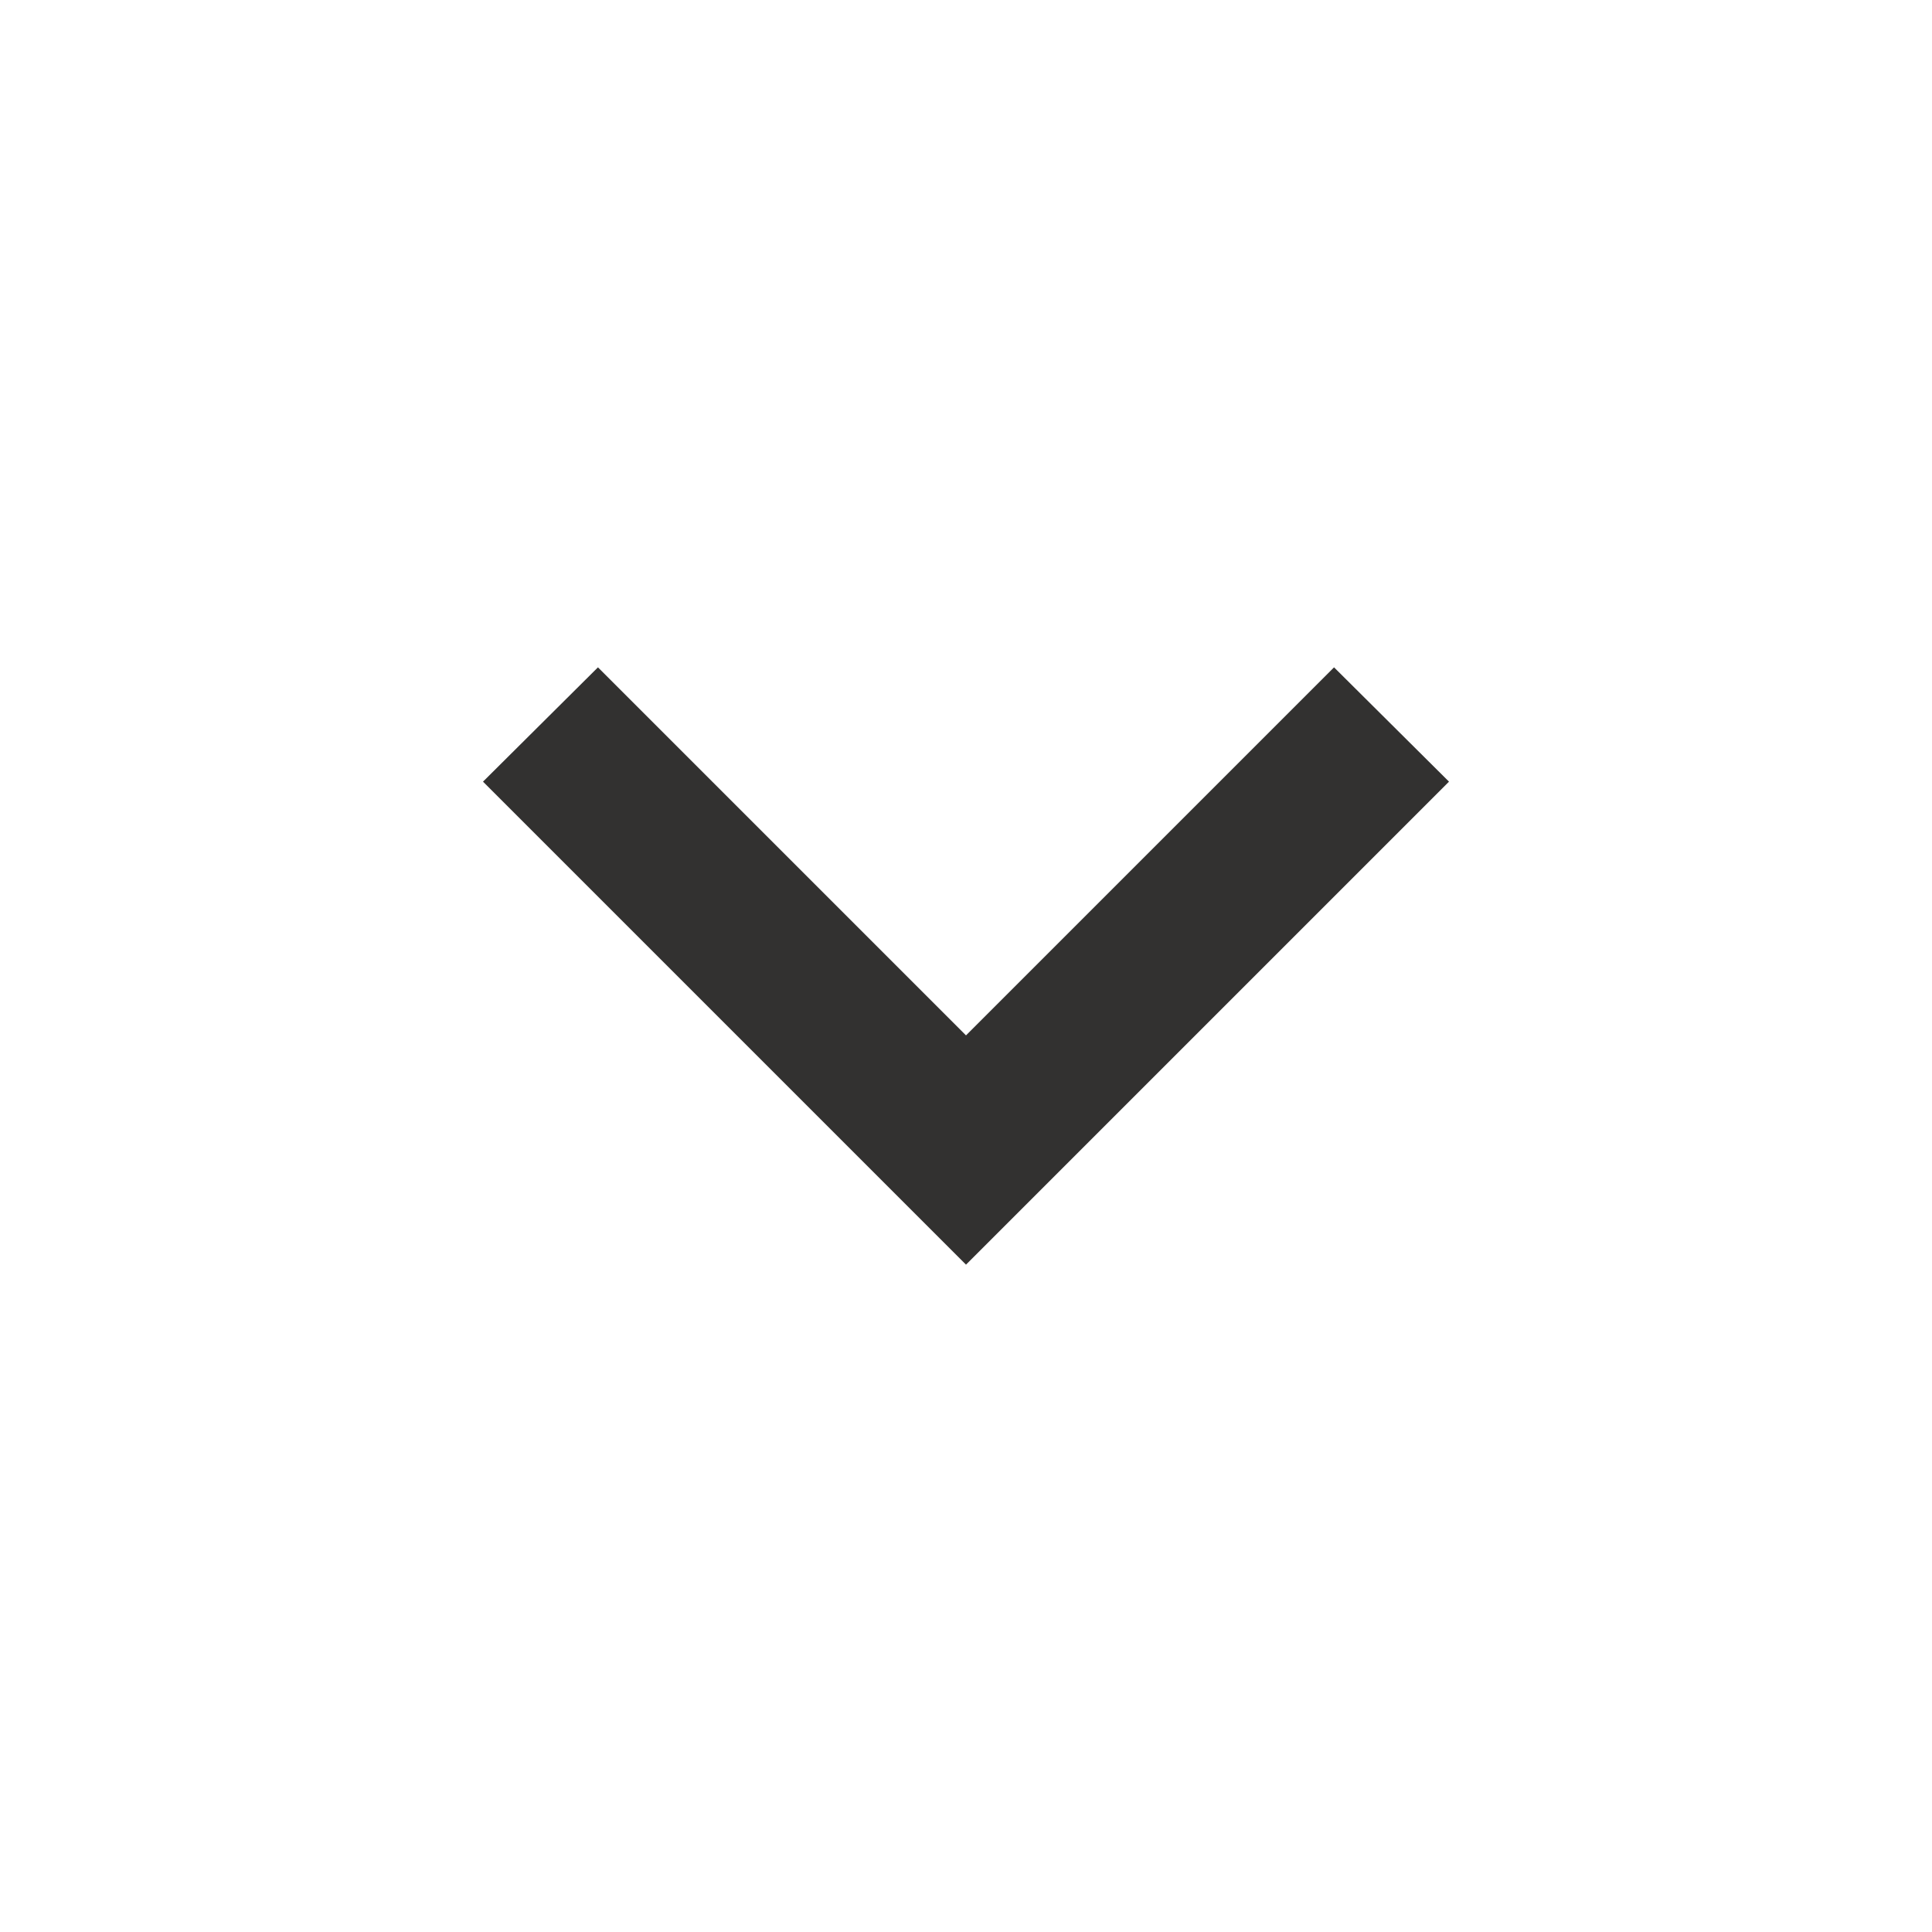
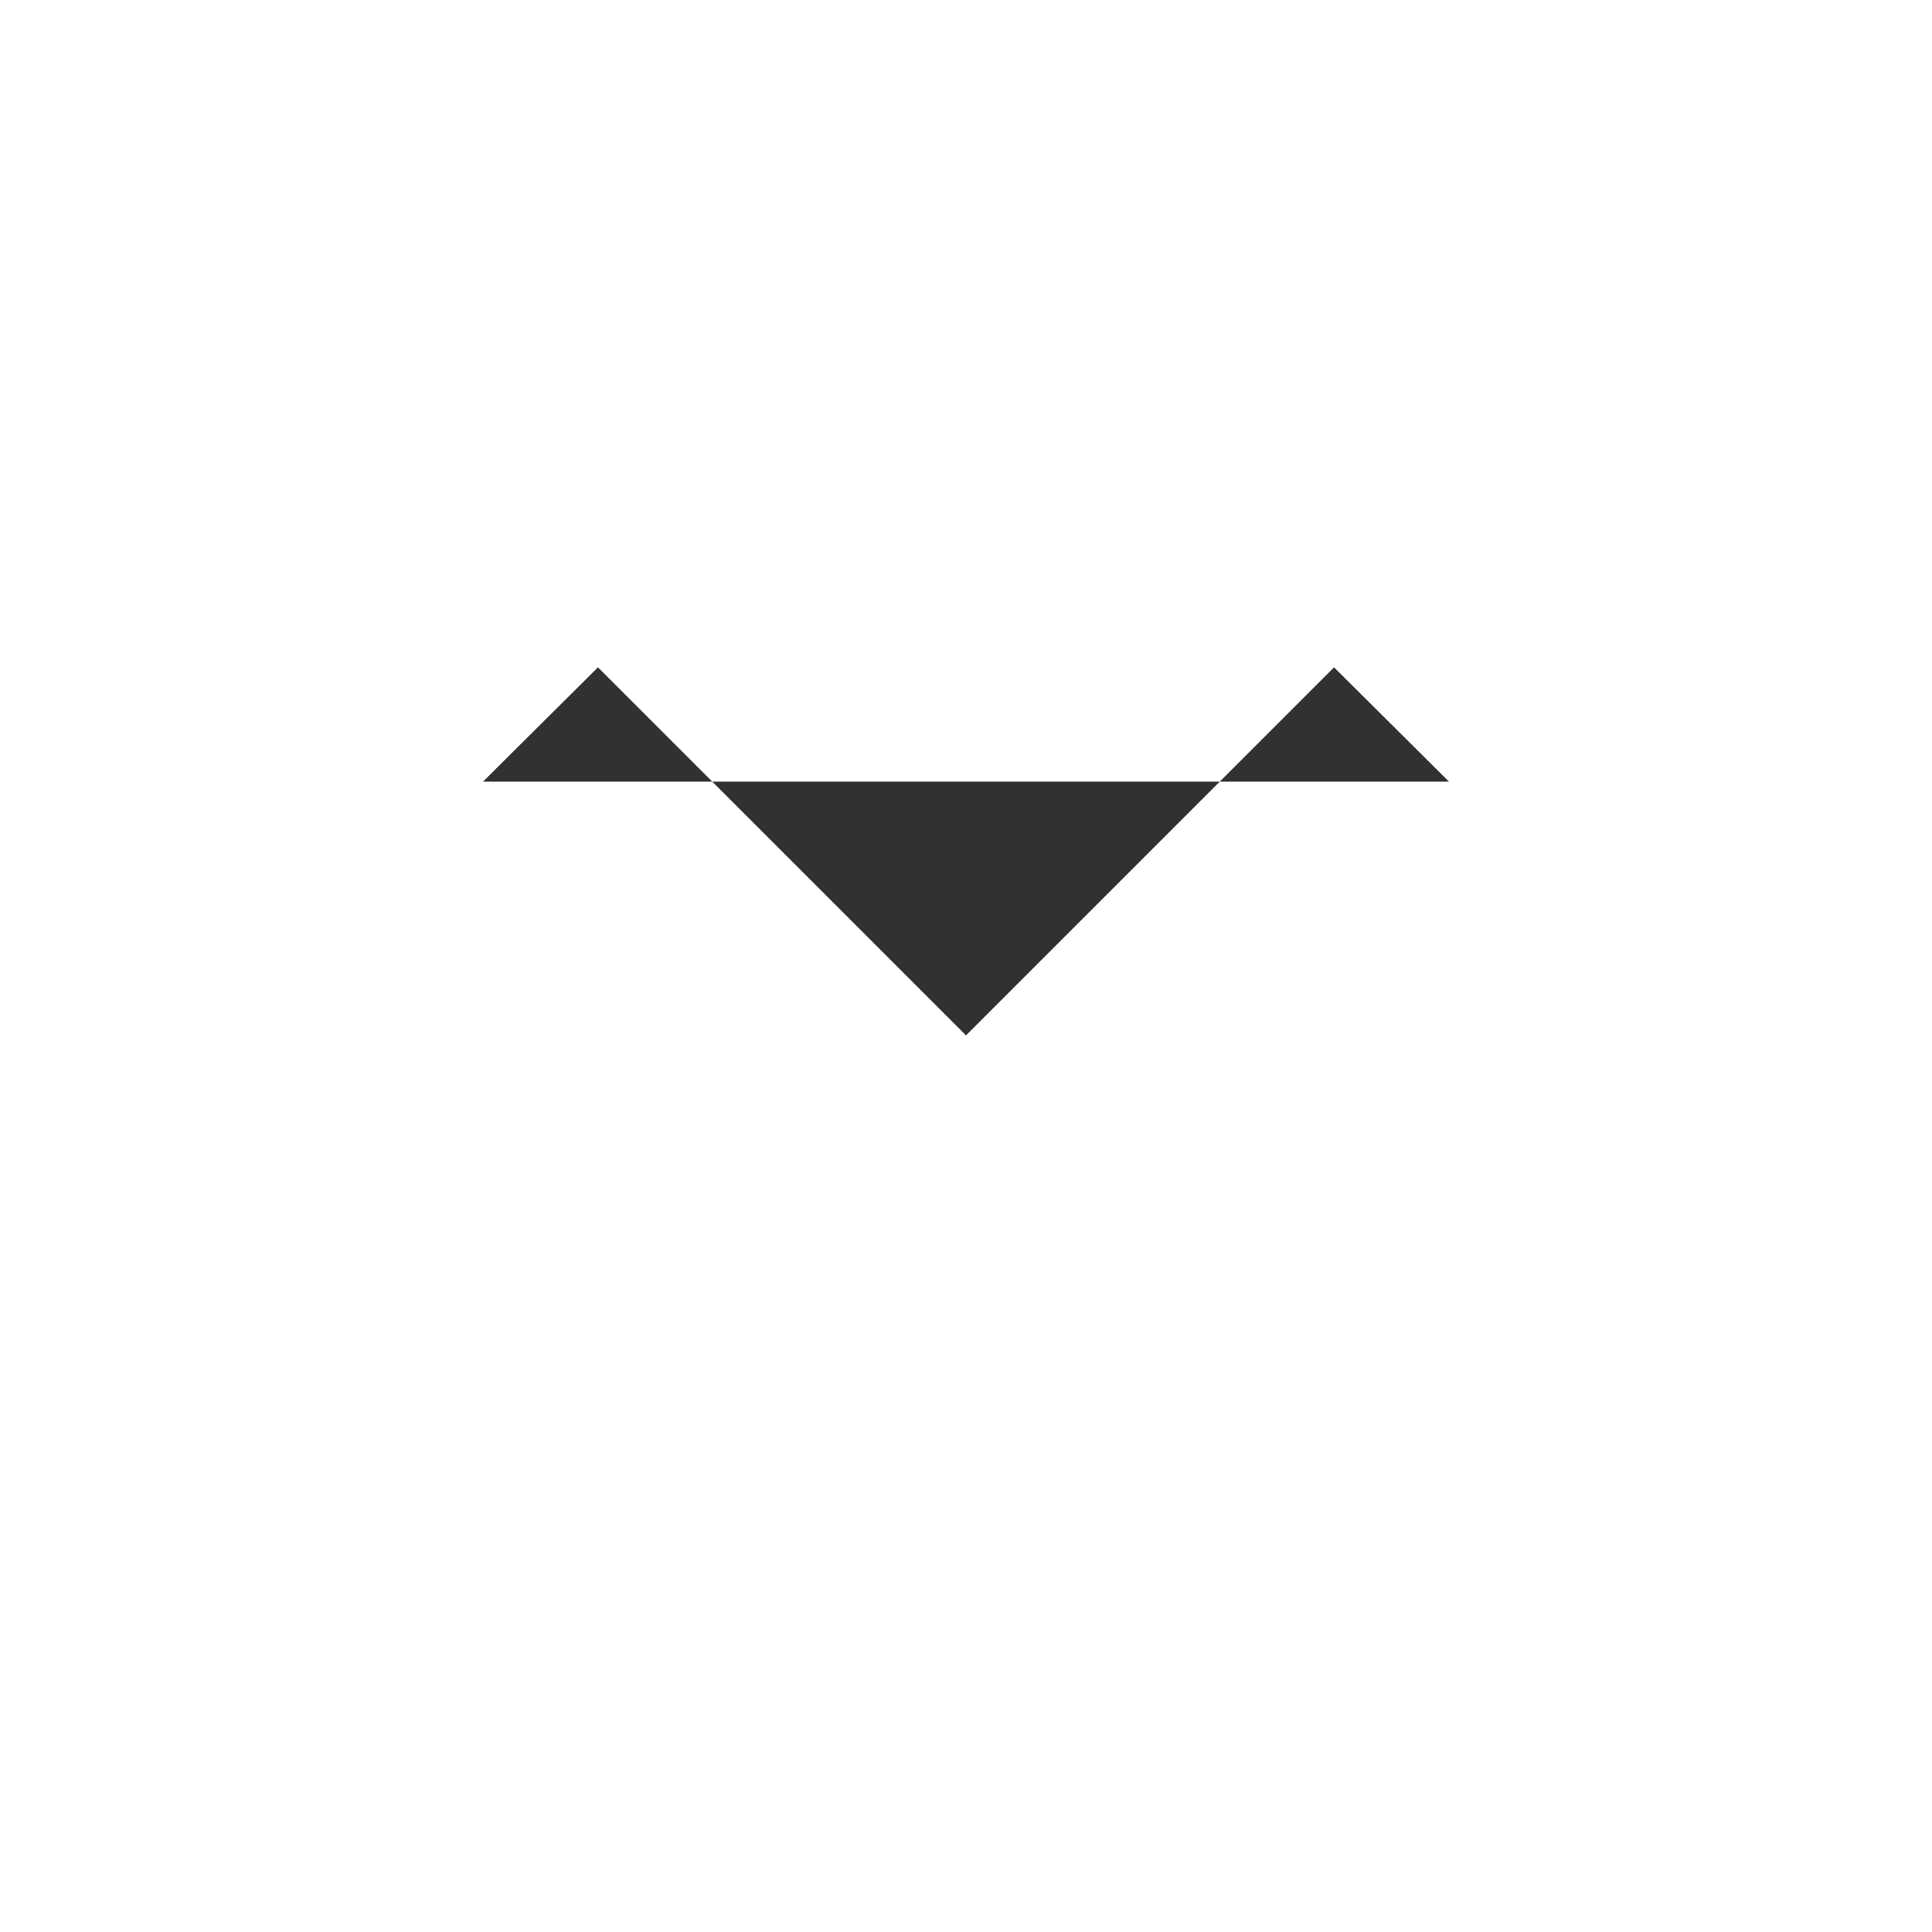
<svg xmlns="http://www.w3.org/2000/svg" id="Layer_1" data-name="Layer 1" viewBox="0 0 12 12">
  <title>Artboard 2</title>
-   <path d="M3,4.855l.714-.71L6,6.431,8.286,4.145,9,4.855l-3,3Z" style="fill:#323130" />
+   <path d="M3,4.855l.714-.71L6,6.431,8.286,4.145,9,4.855Z" style="fill:#323130" />
</svg>